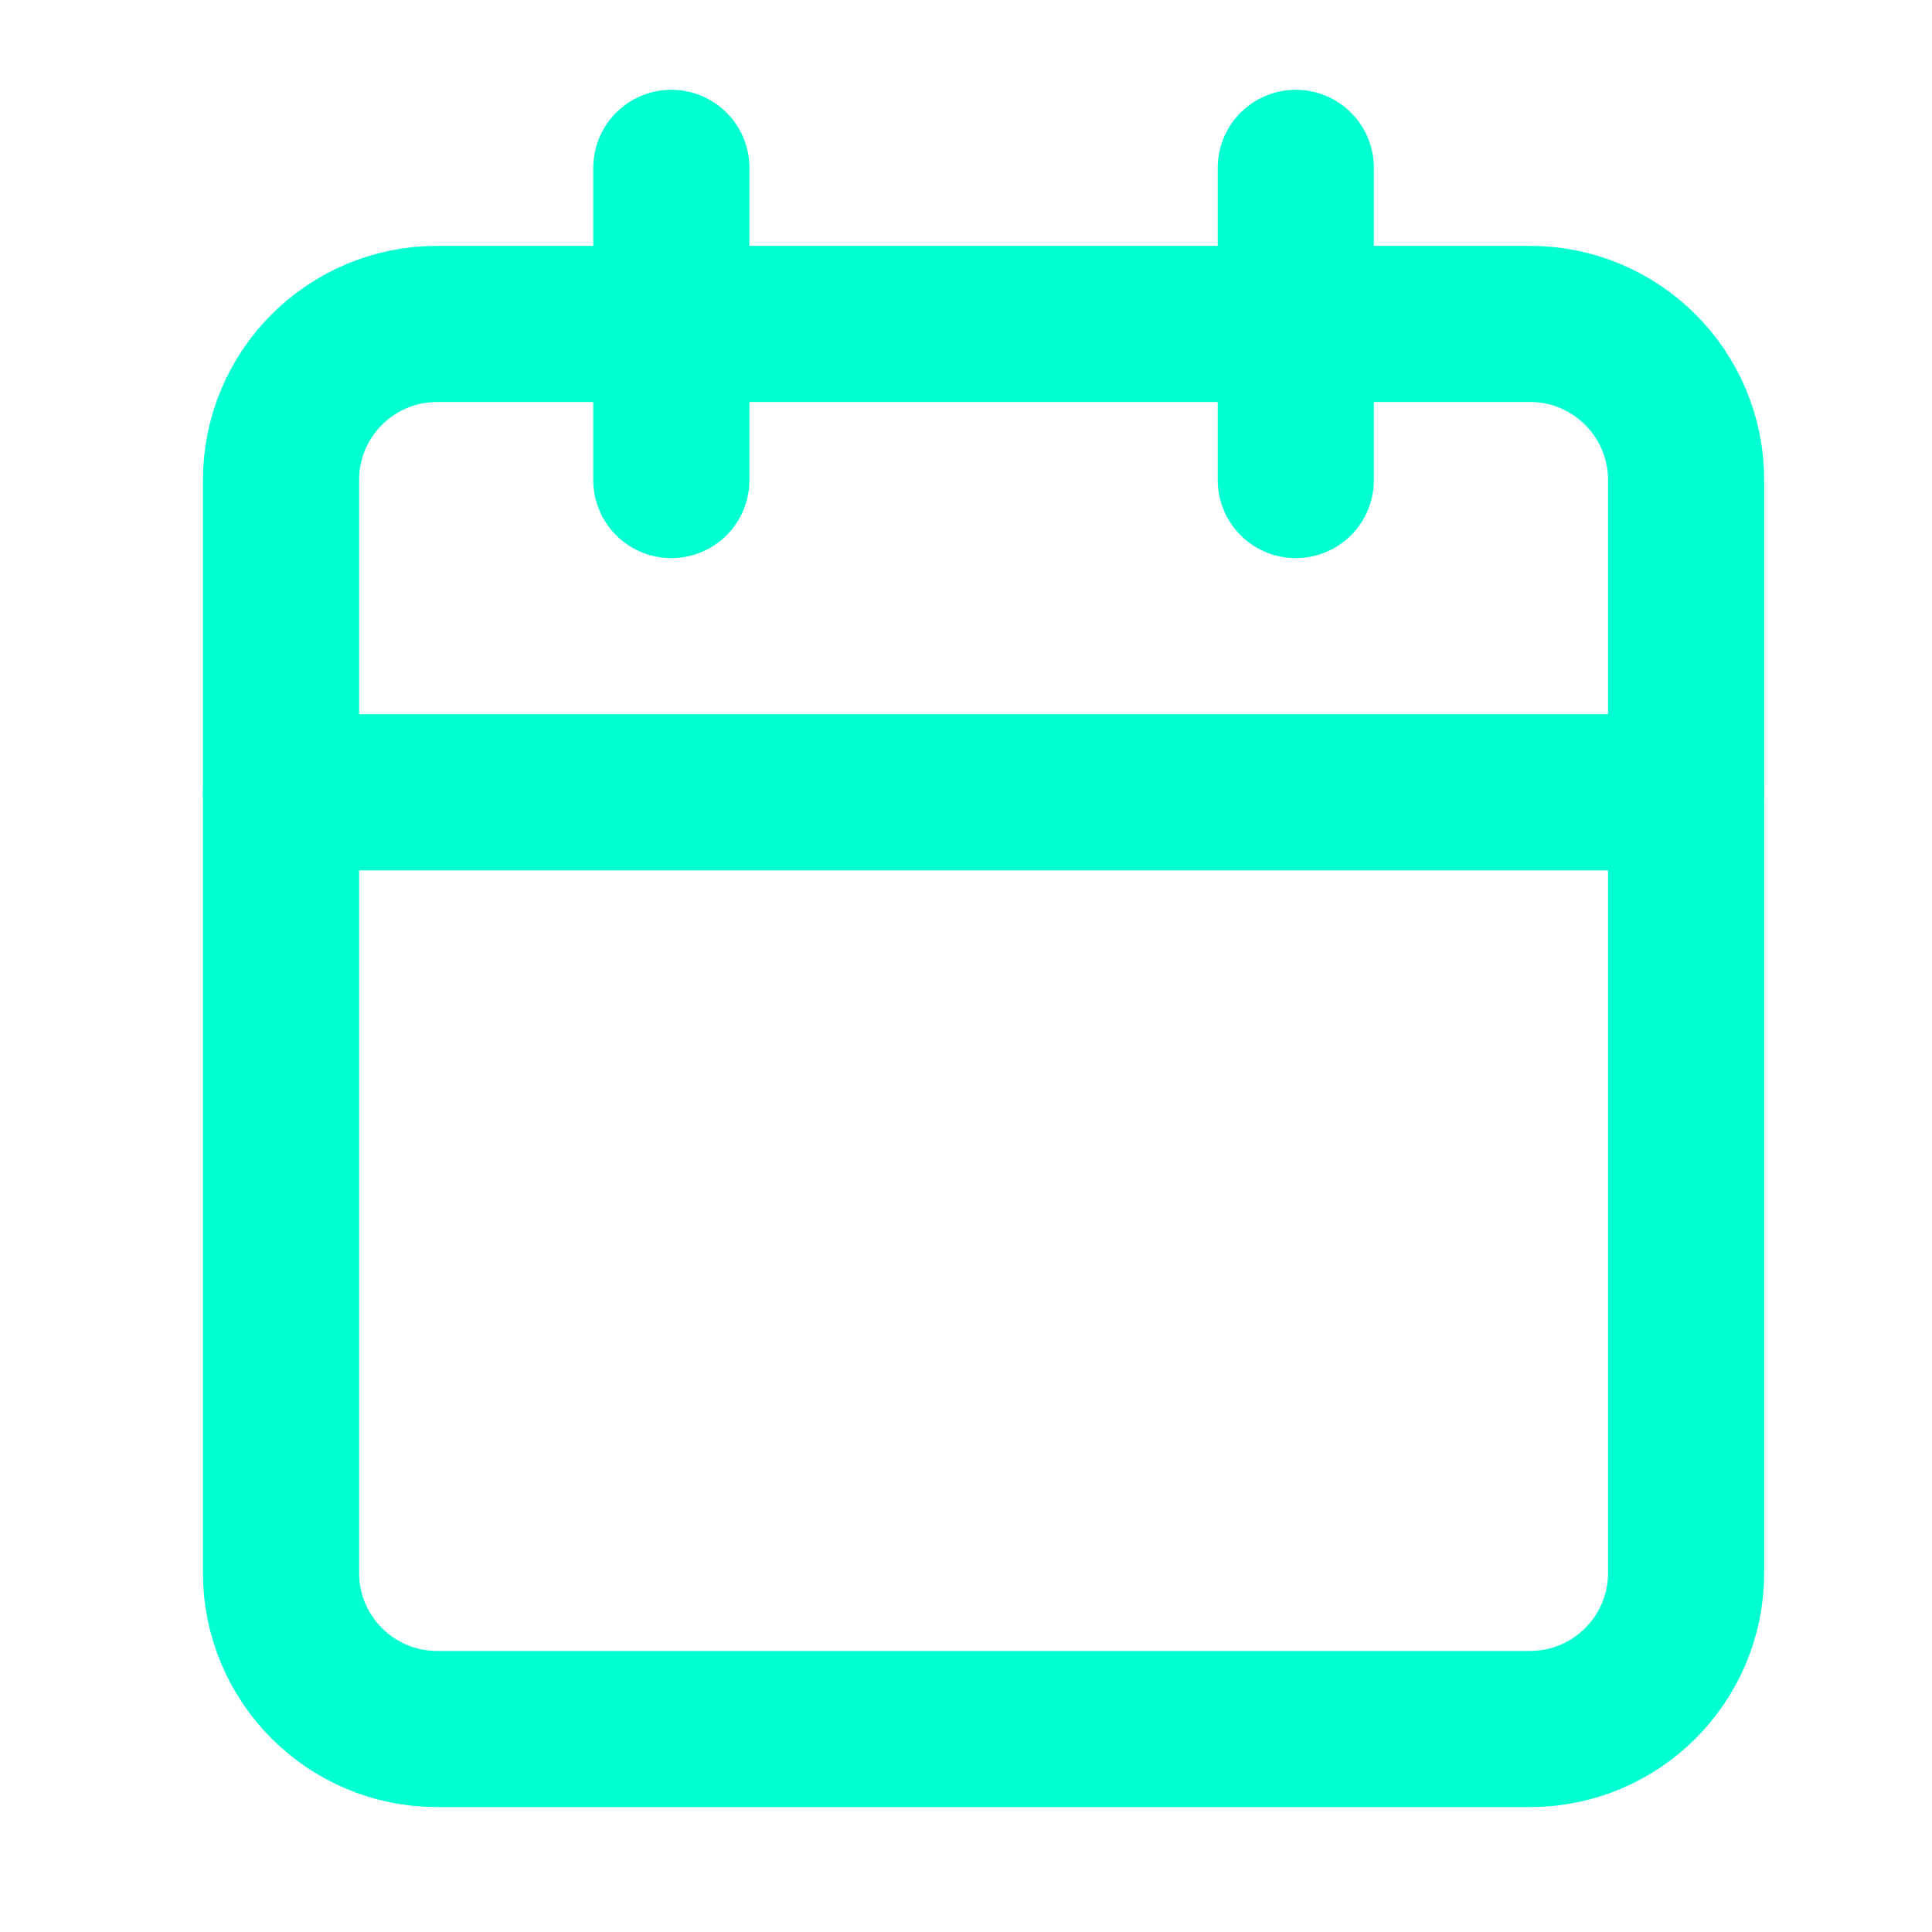
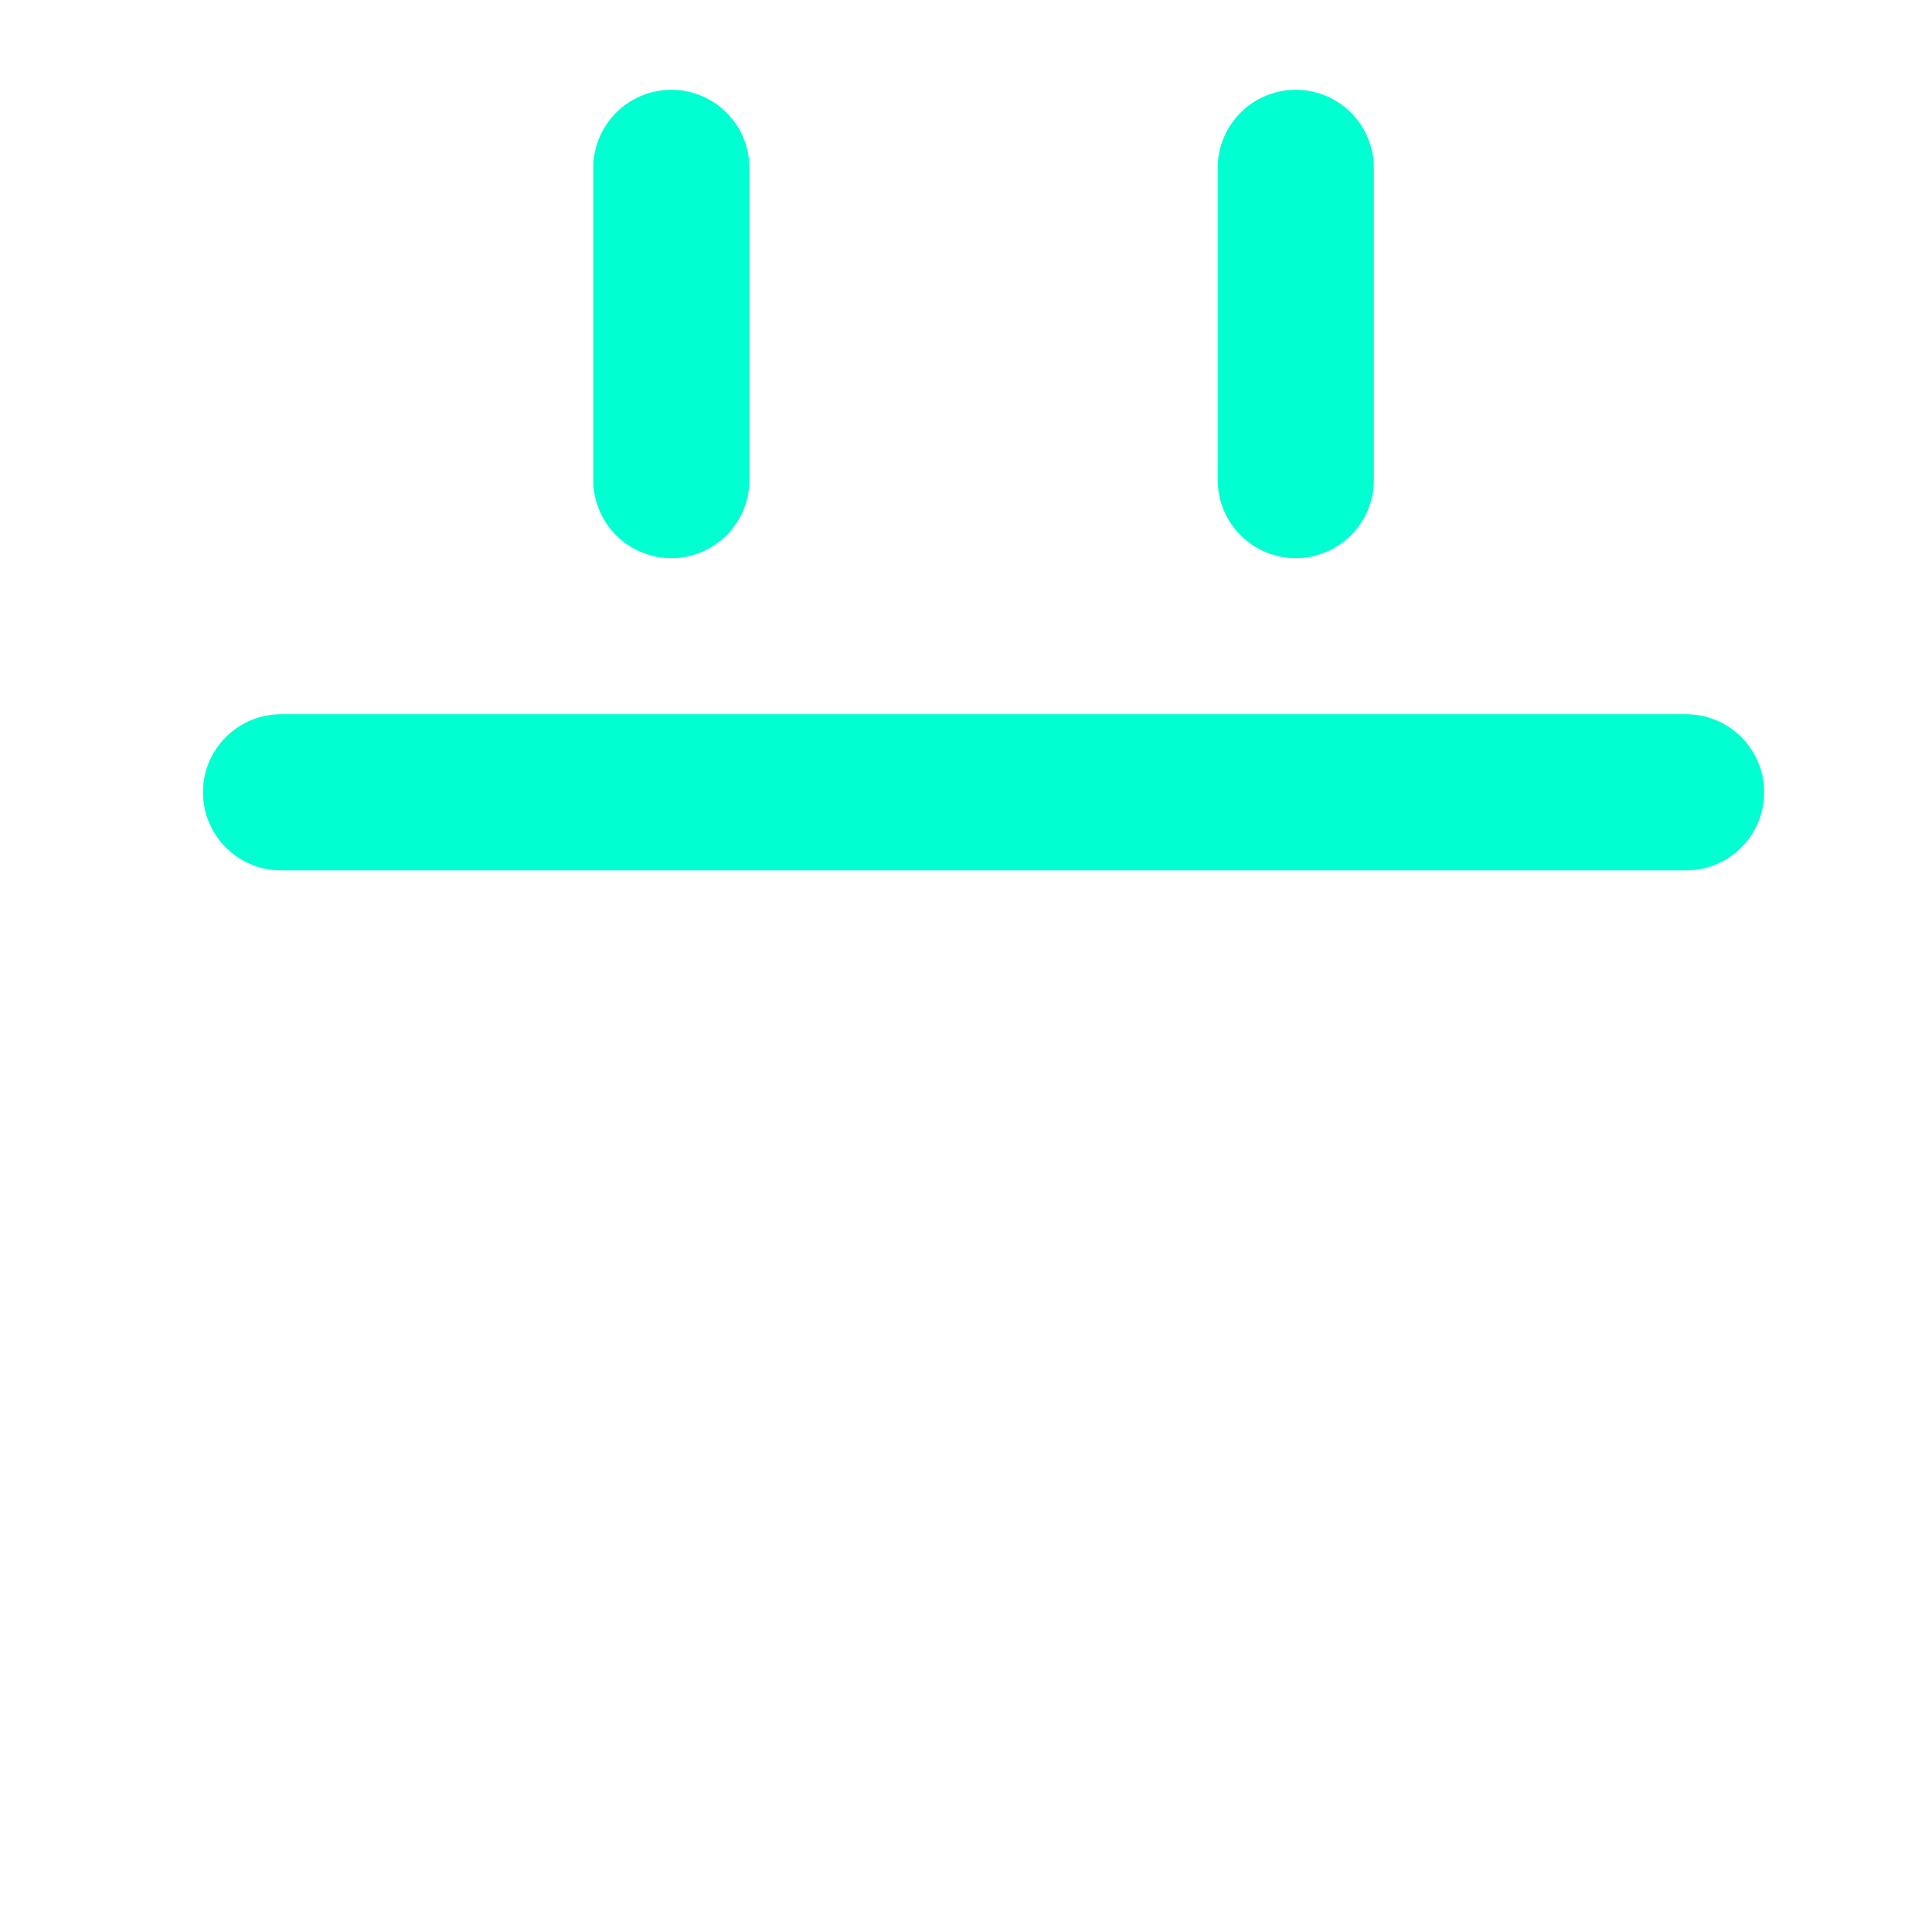
<svg xmlns="http://www.w3.org/2000/svg" width="33" height="33" viewBox="0 0 33 33" fill="none">
  <g id="SVG">
    <path id="Vector" d="M11.467 2.867V8.2" stroke="#00FFD1" stroke-width="2.667" stroke-linecap="round" stroke-linejoin="round" />
    <path id="Vector_2" d="M22.133 2.867V8.2" stroke="#00FFD1" stroke-width="2.667" stroke-linecap="round" stroke-linejoin="round" />
-     <path id="Vector_3" d="M26.133 5.533H7.466C5.994 5.533 4.8 6.727 4.8 8.2V26.866C4.8 28.339 5.994 29.533 7.466 29.533H26.133C27.606 29.533 28.8 28.339 28.8 26.866V8.2C28.8 6.727 27.606 5.533 26.133 5.533Z" stroke="#00FFD1" stroke-width="2.667" stroke-linecap="round" stroke-linejoin="round" />
    <path id="Vector_4" d="M4.8 13.533H28.8" stroke="#00FFD1" stroke-width="2.667" stroke-linecap="round" stroke-linejoin="round" />
  </g>
</svg>